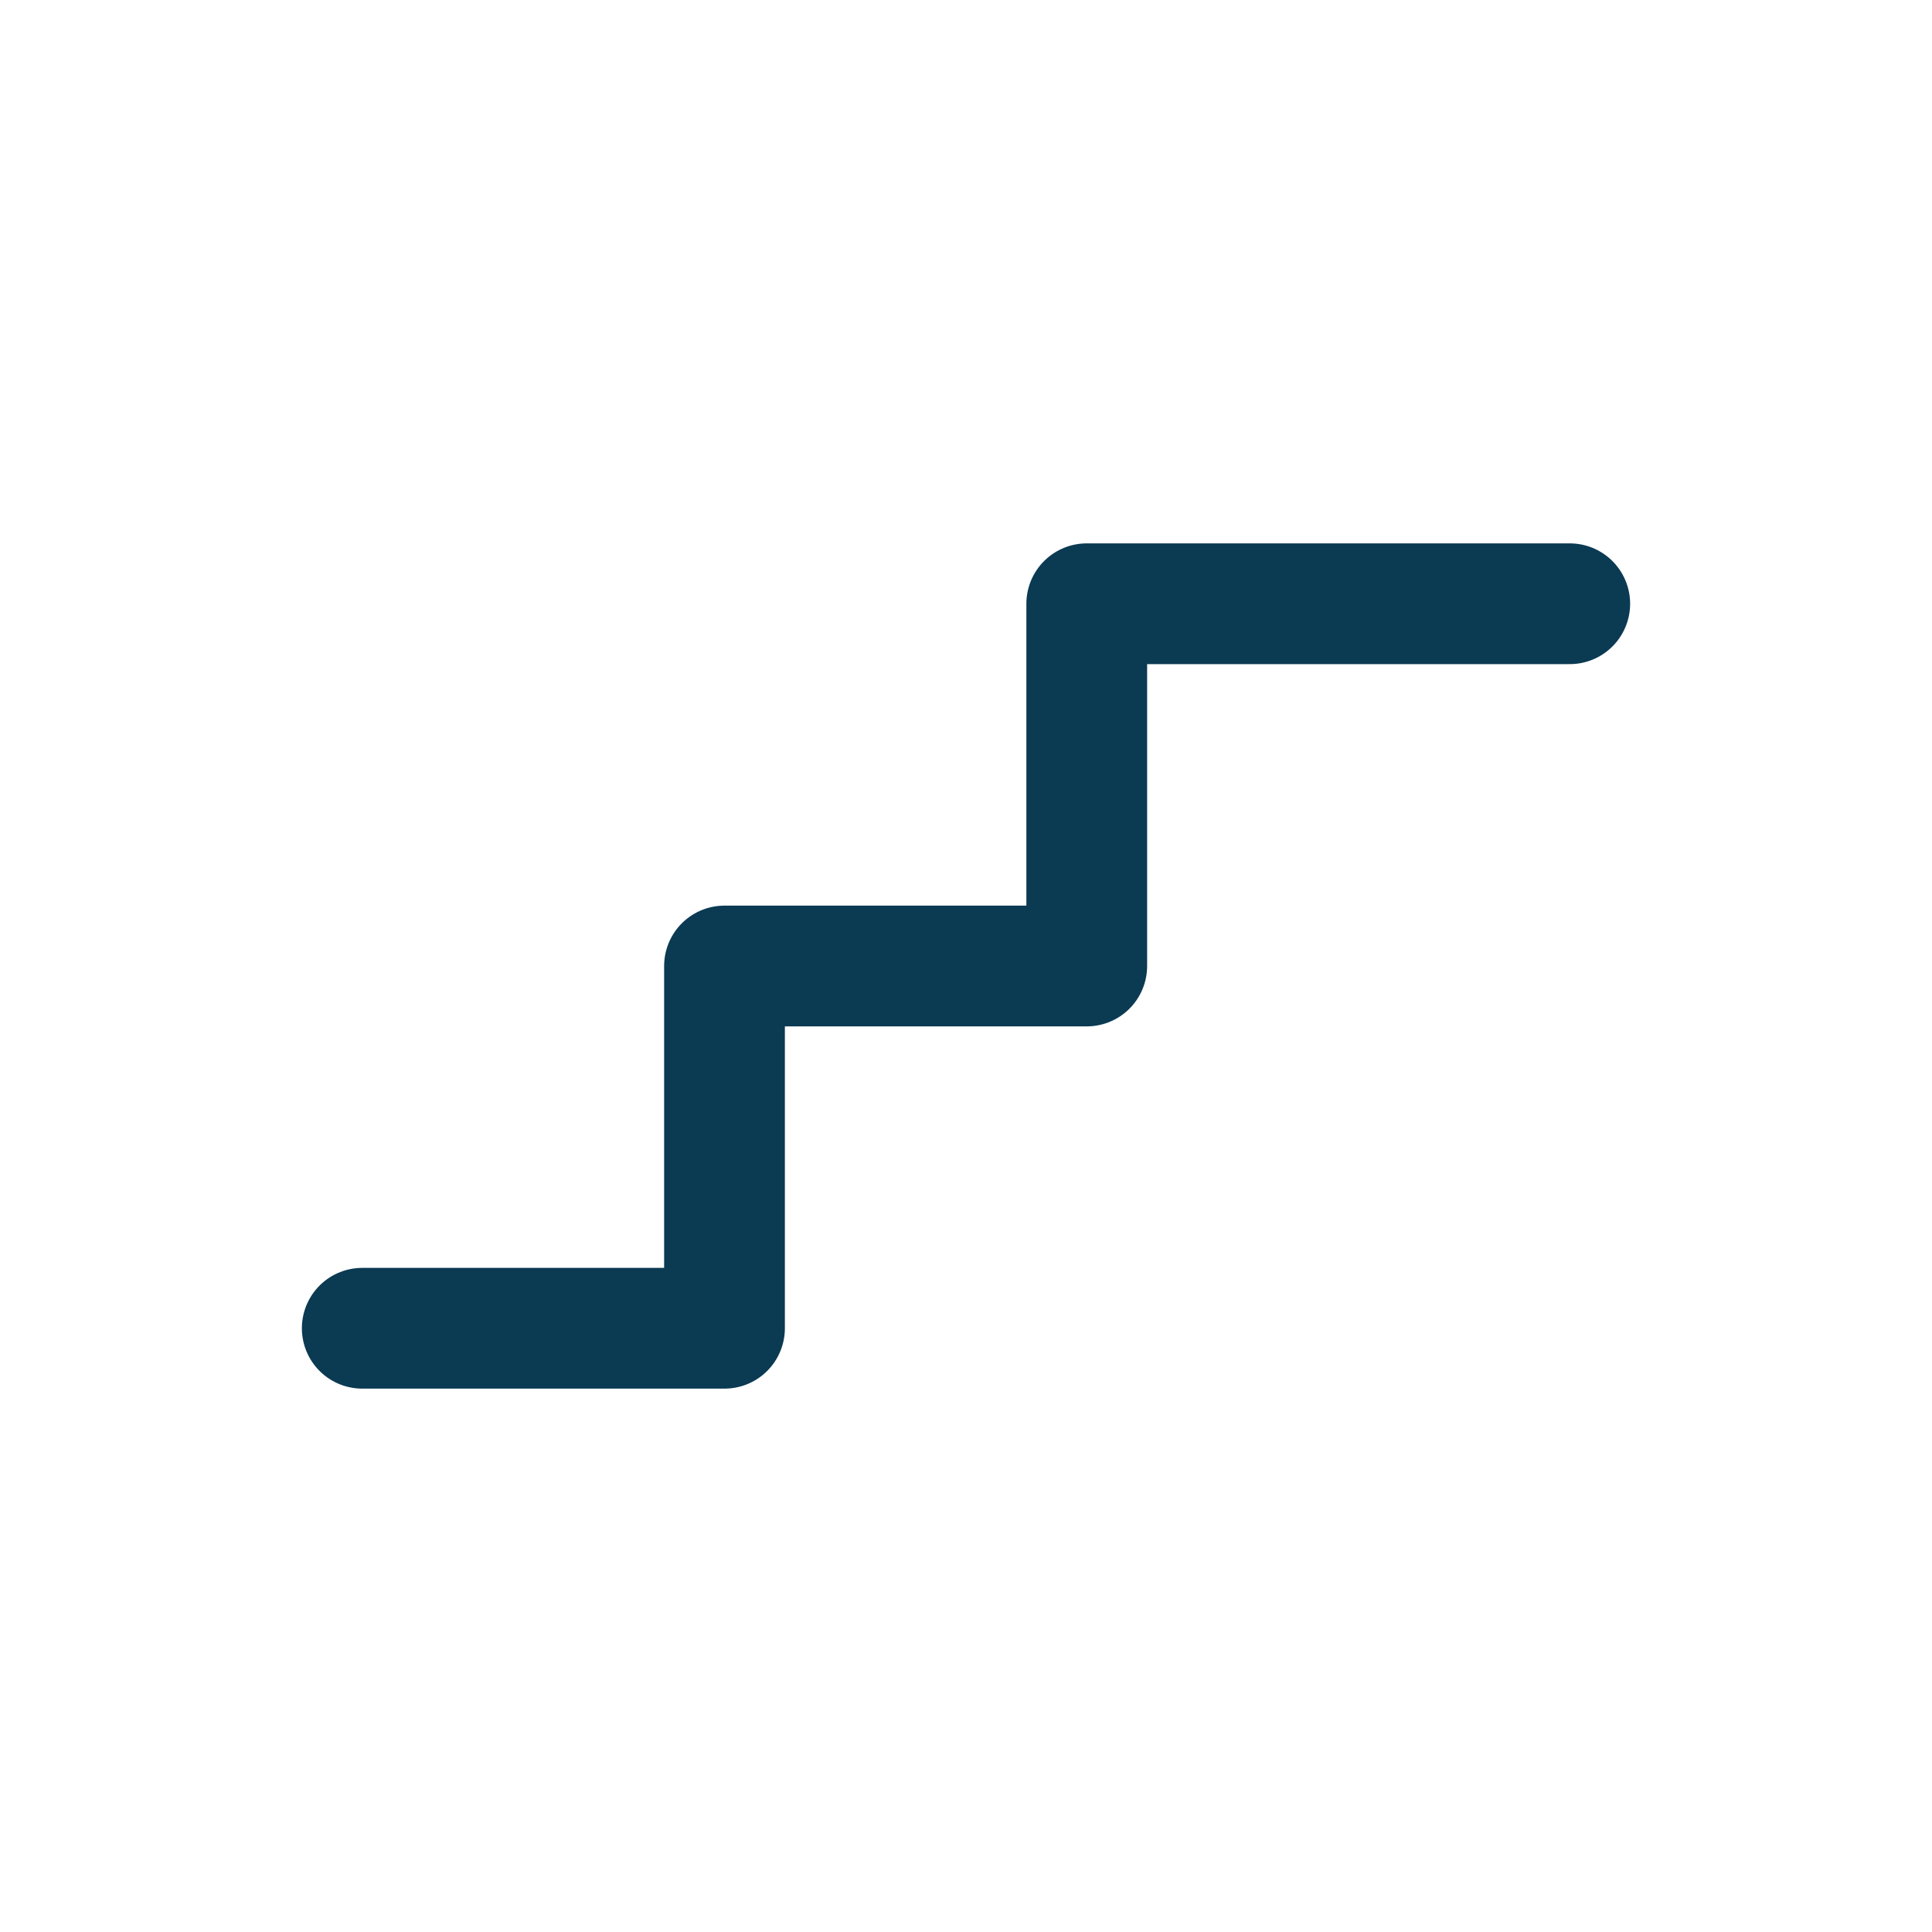
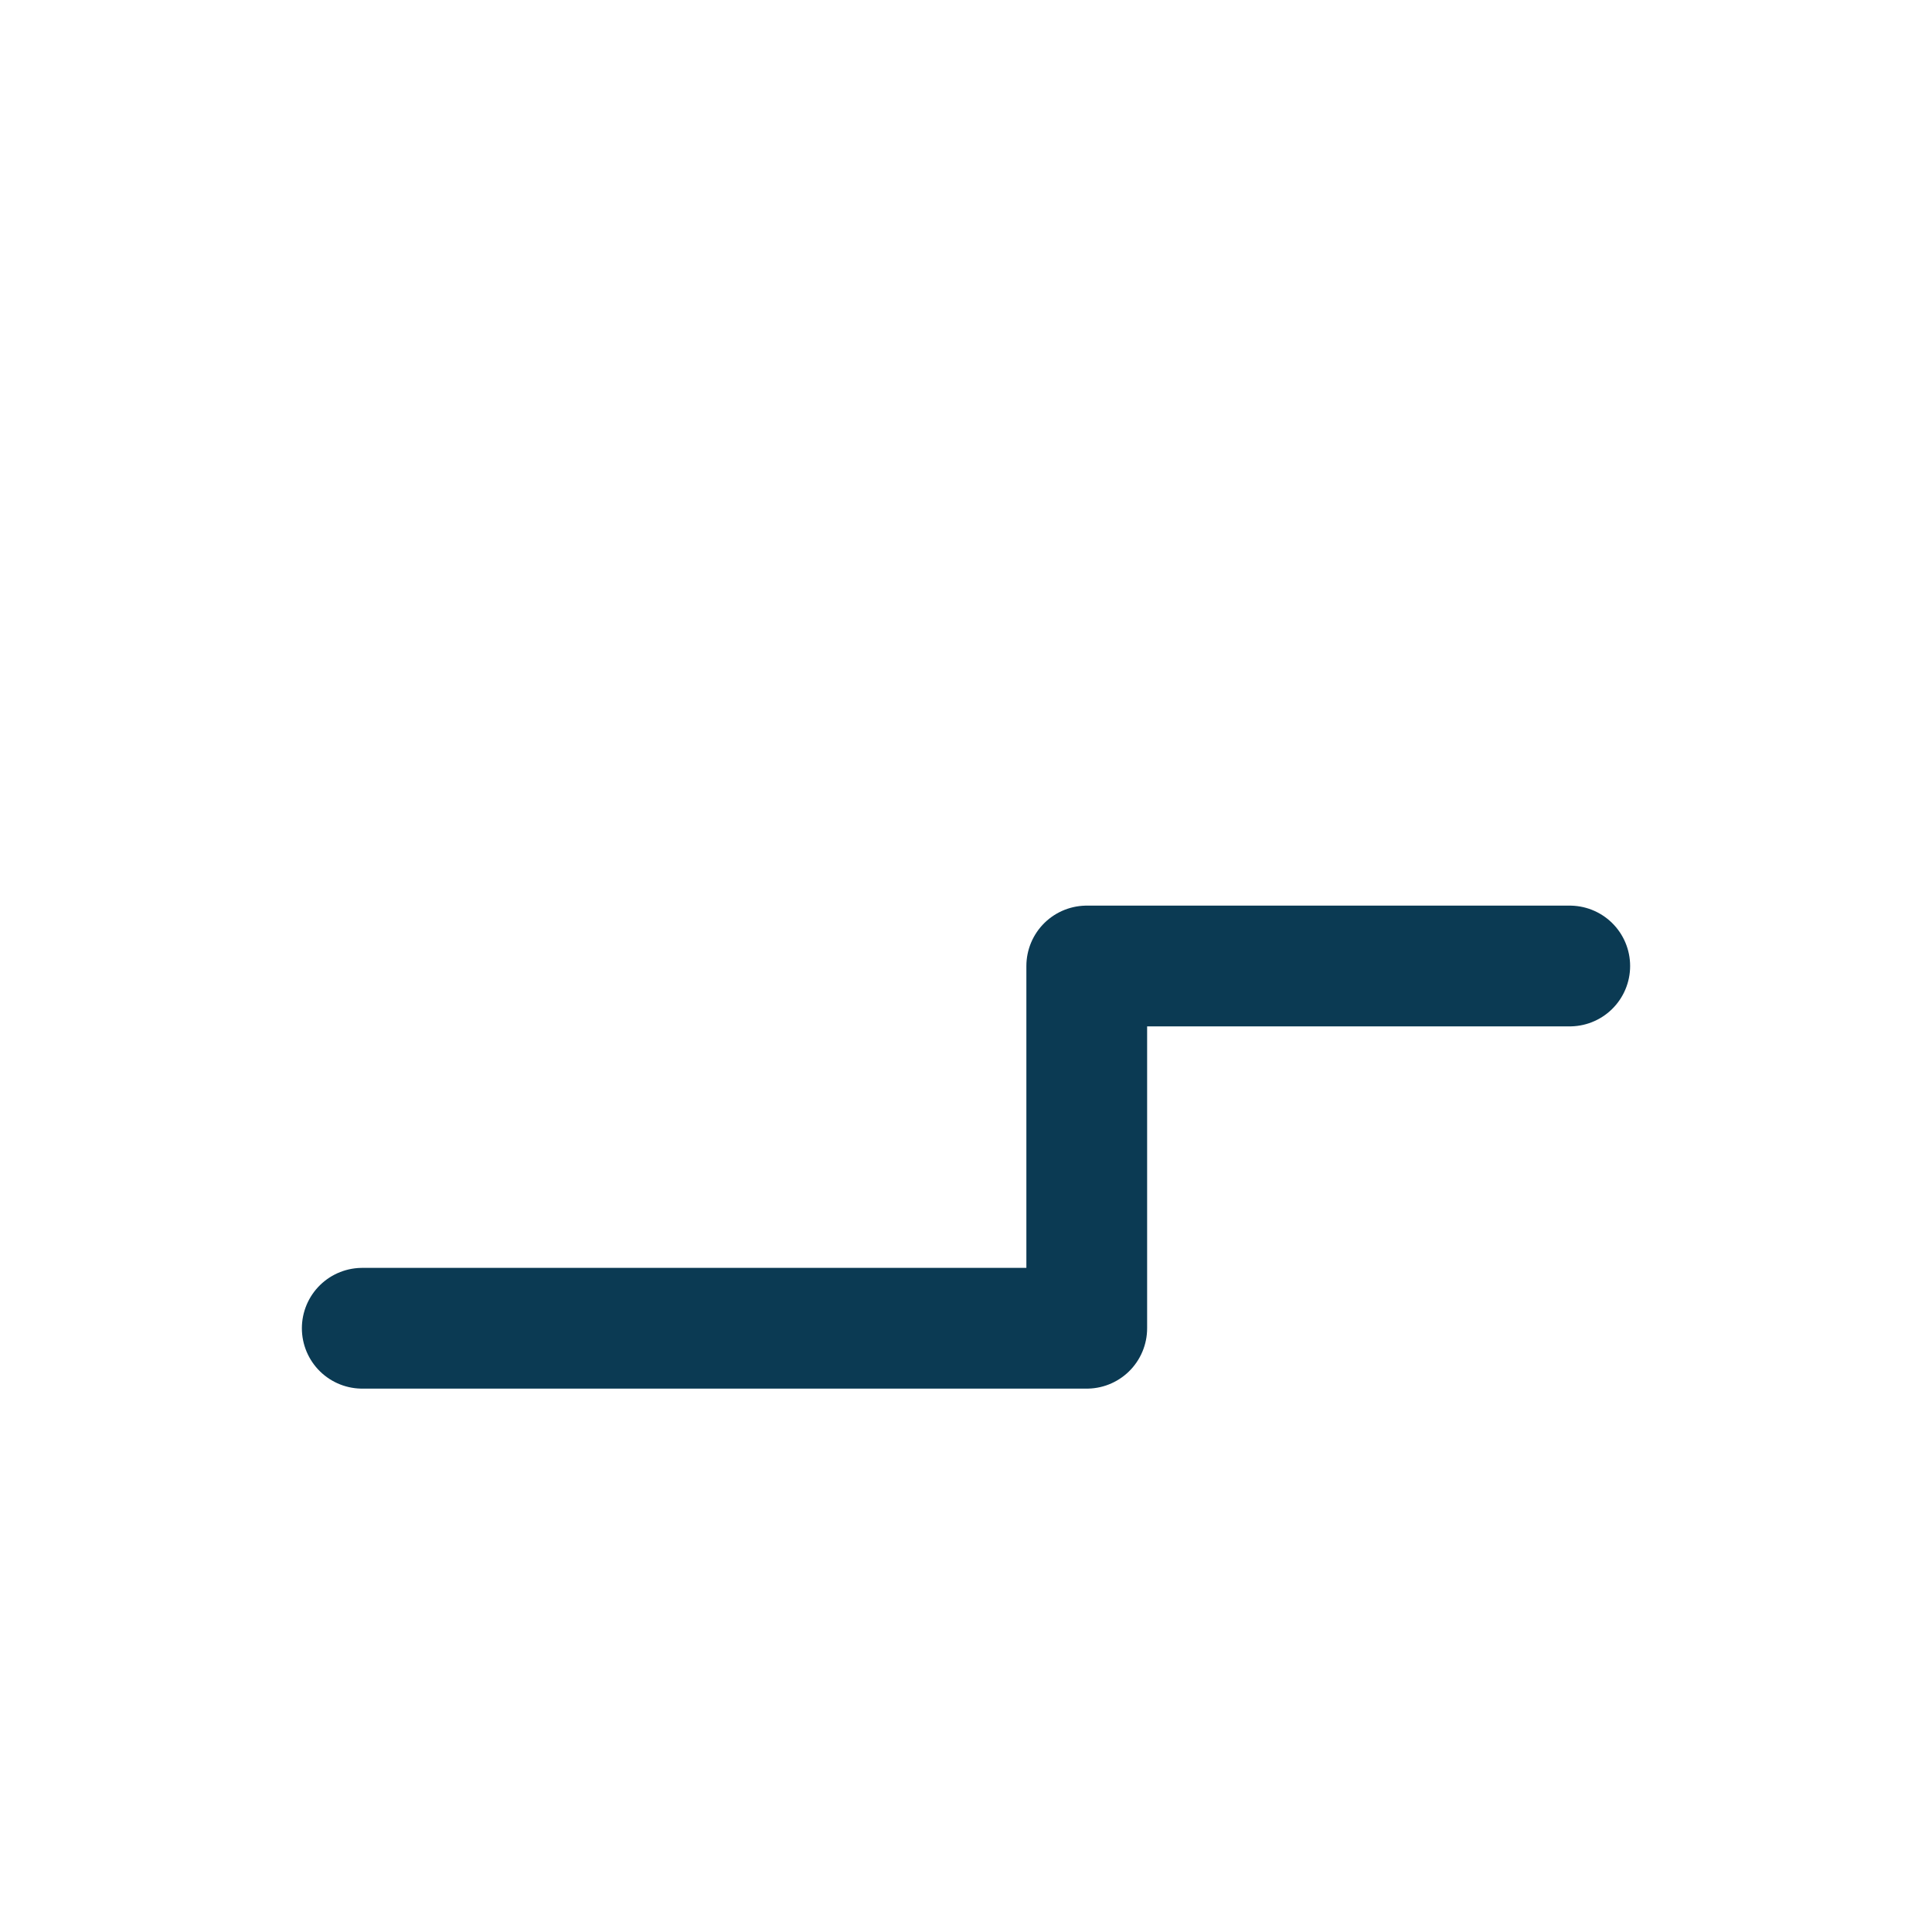
<svg xmlns="http://www.w3.org/2000/svg" width="32" height="32" viewBox="0 0 32 32" fill="none" stroke="#0B3A53" stroke-width="2" stroke-linecap="round" stroke-linejoin="round">
-   <path d="M6 22h6v-6h6v-6h8" />
+   <path d="M6 22h6h6v-6h8" />
</svg>